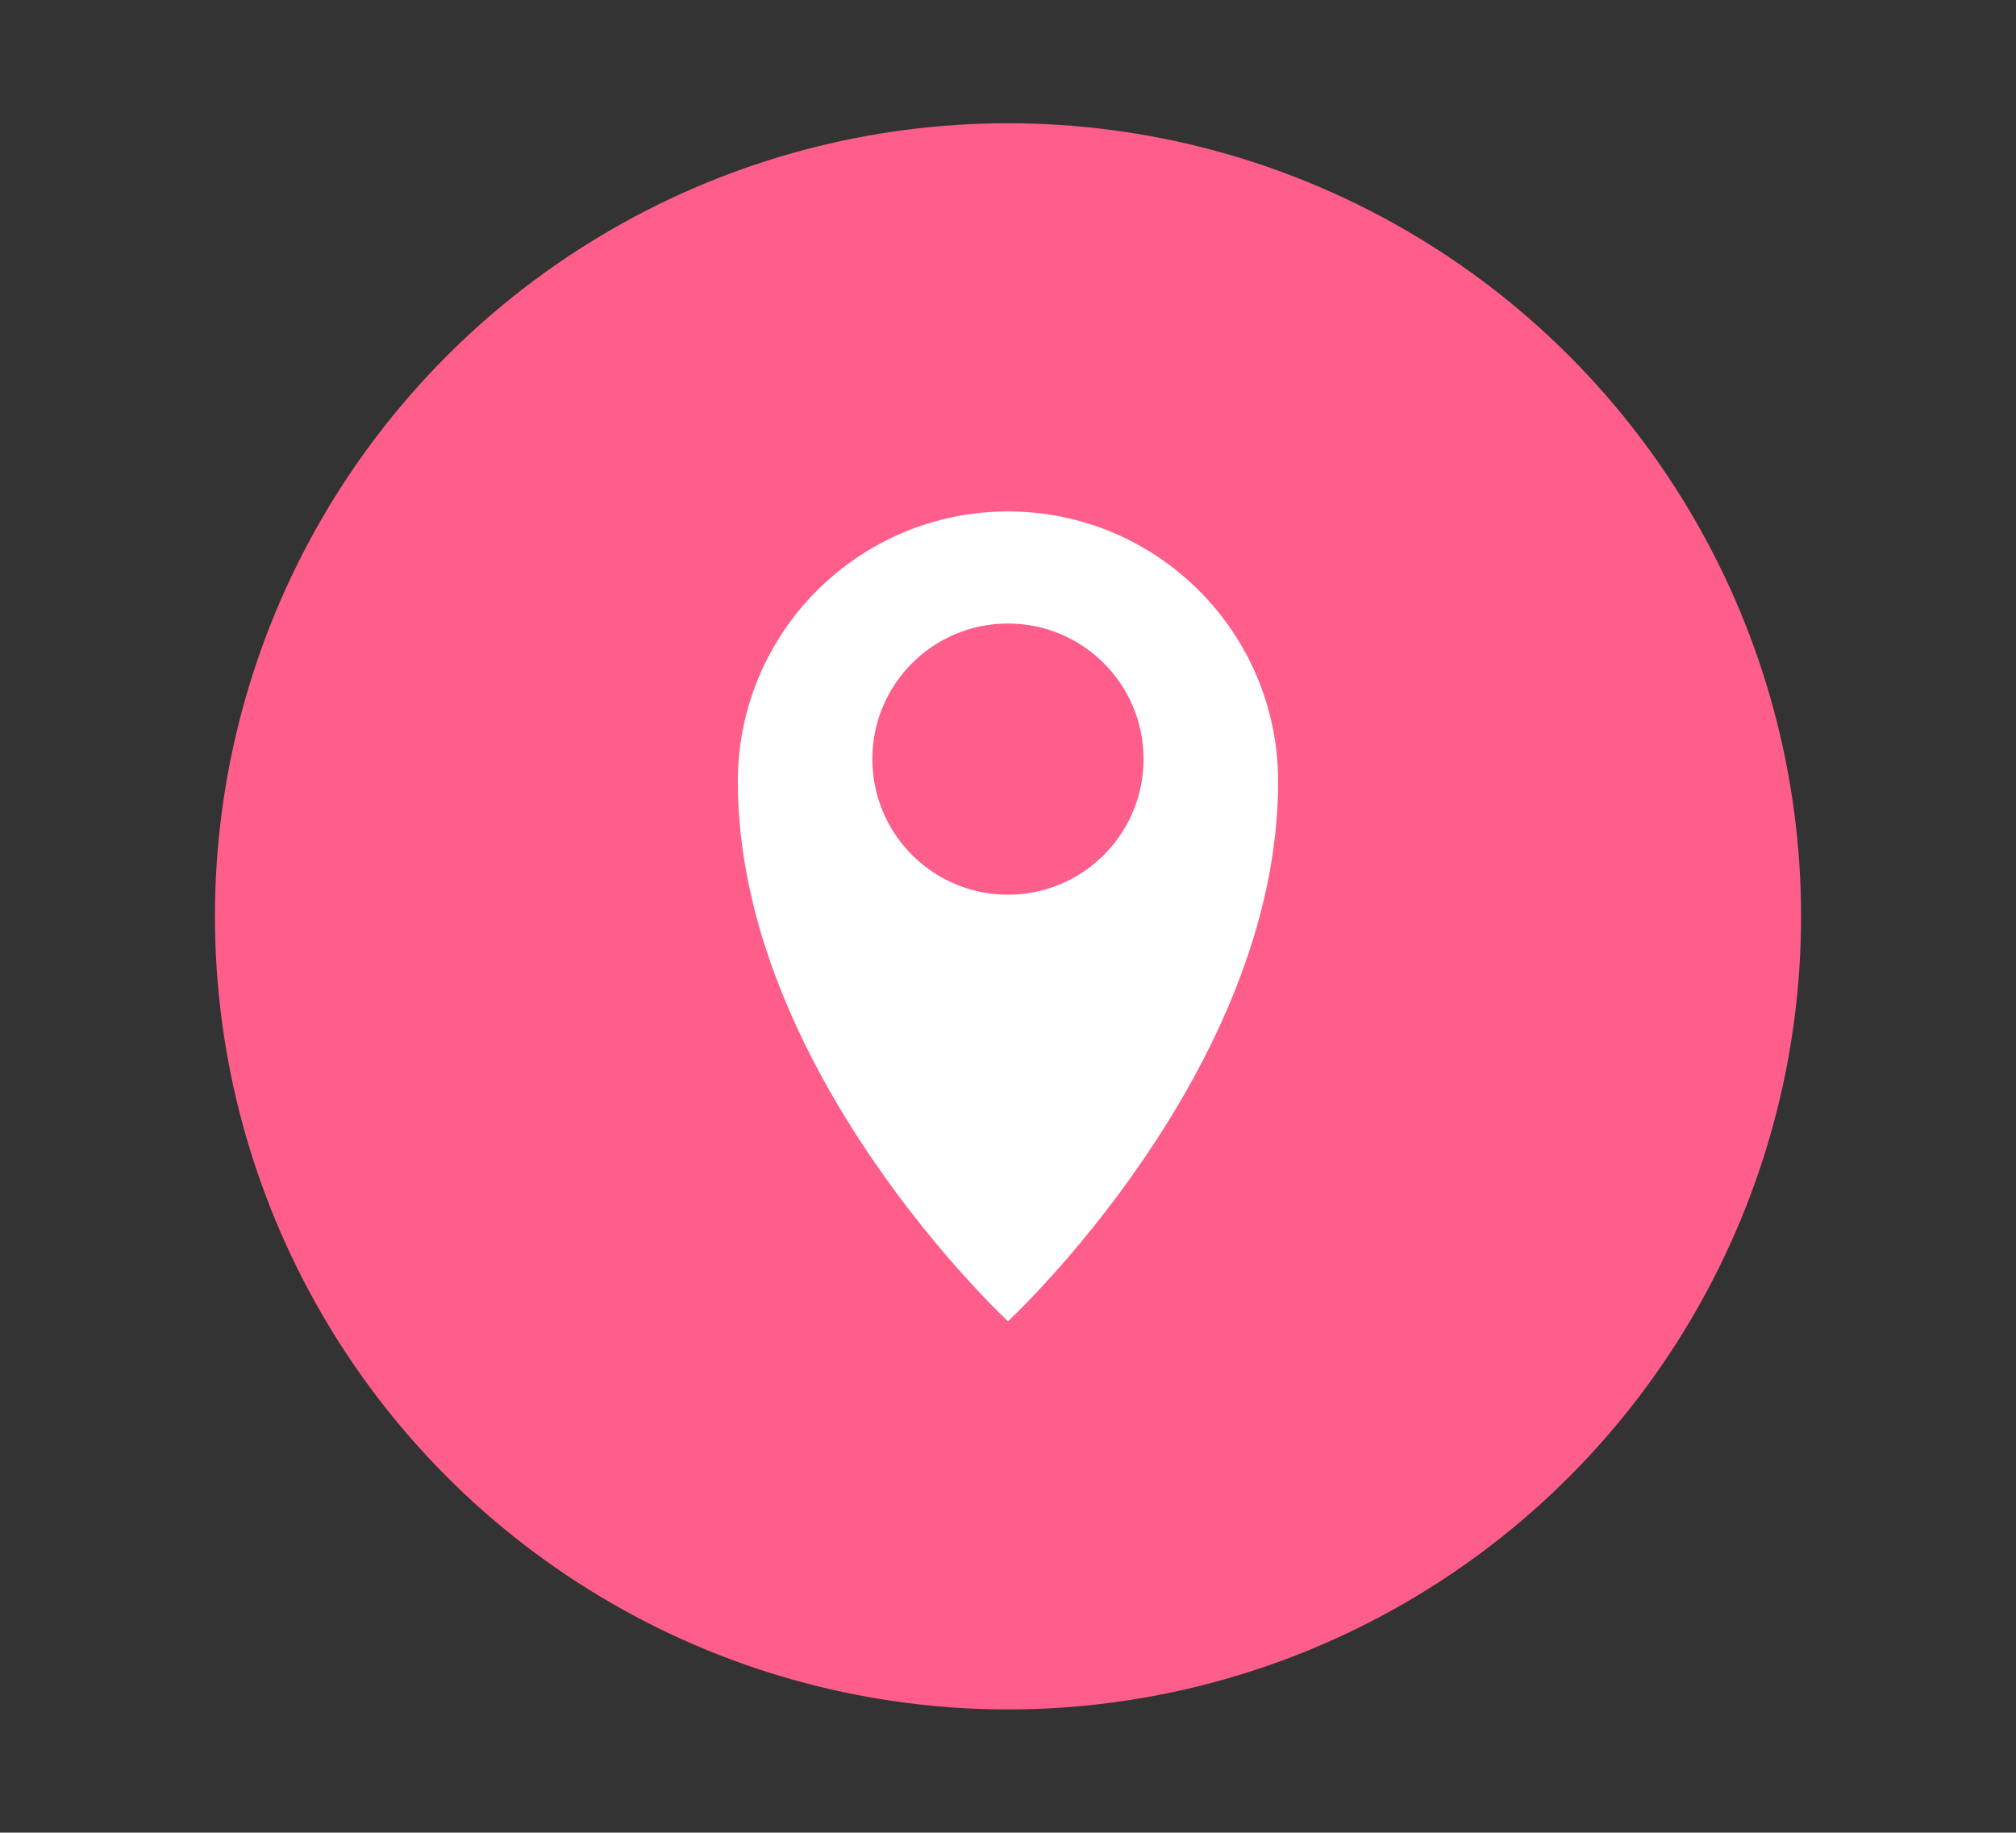
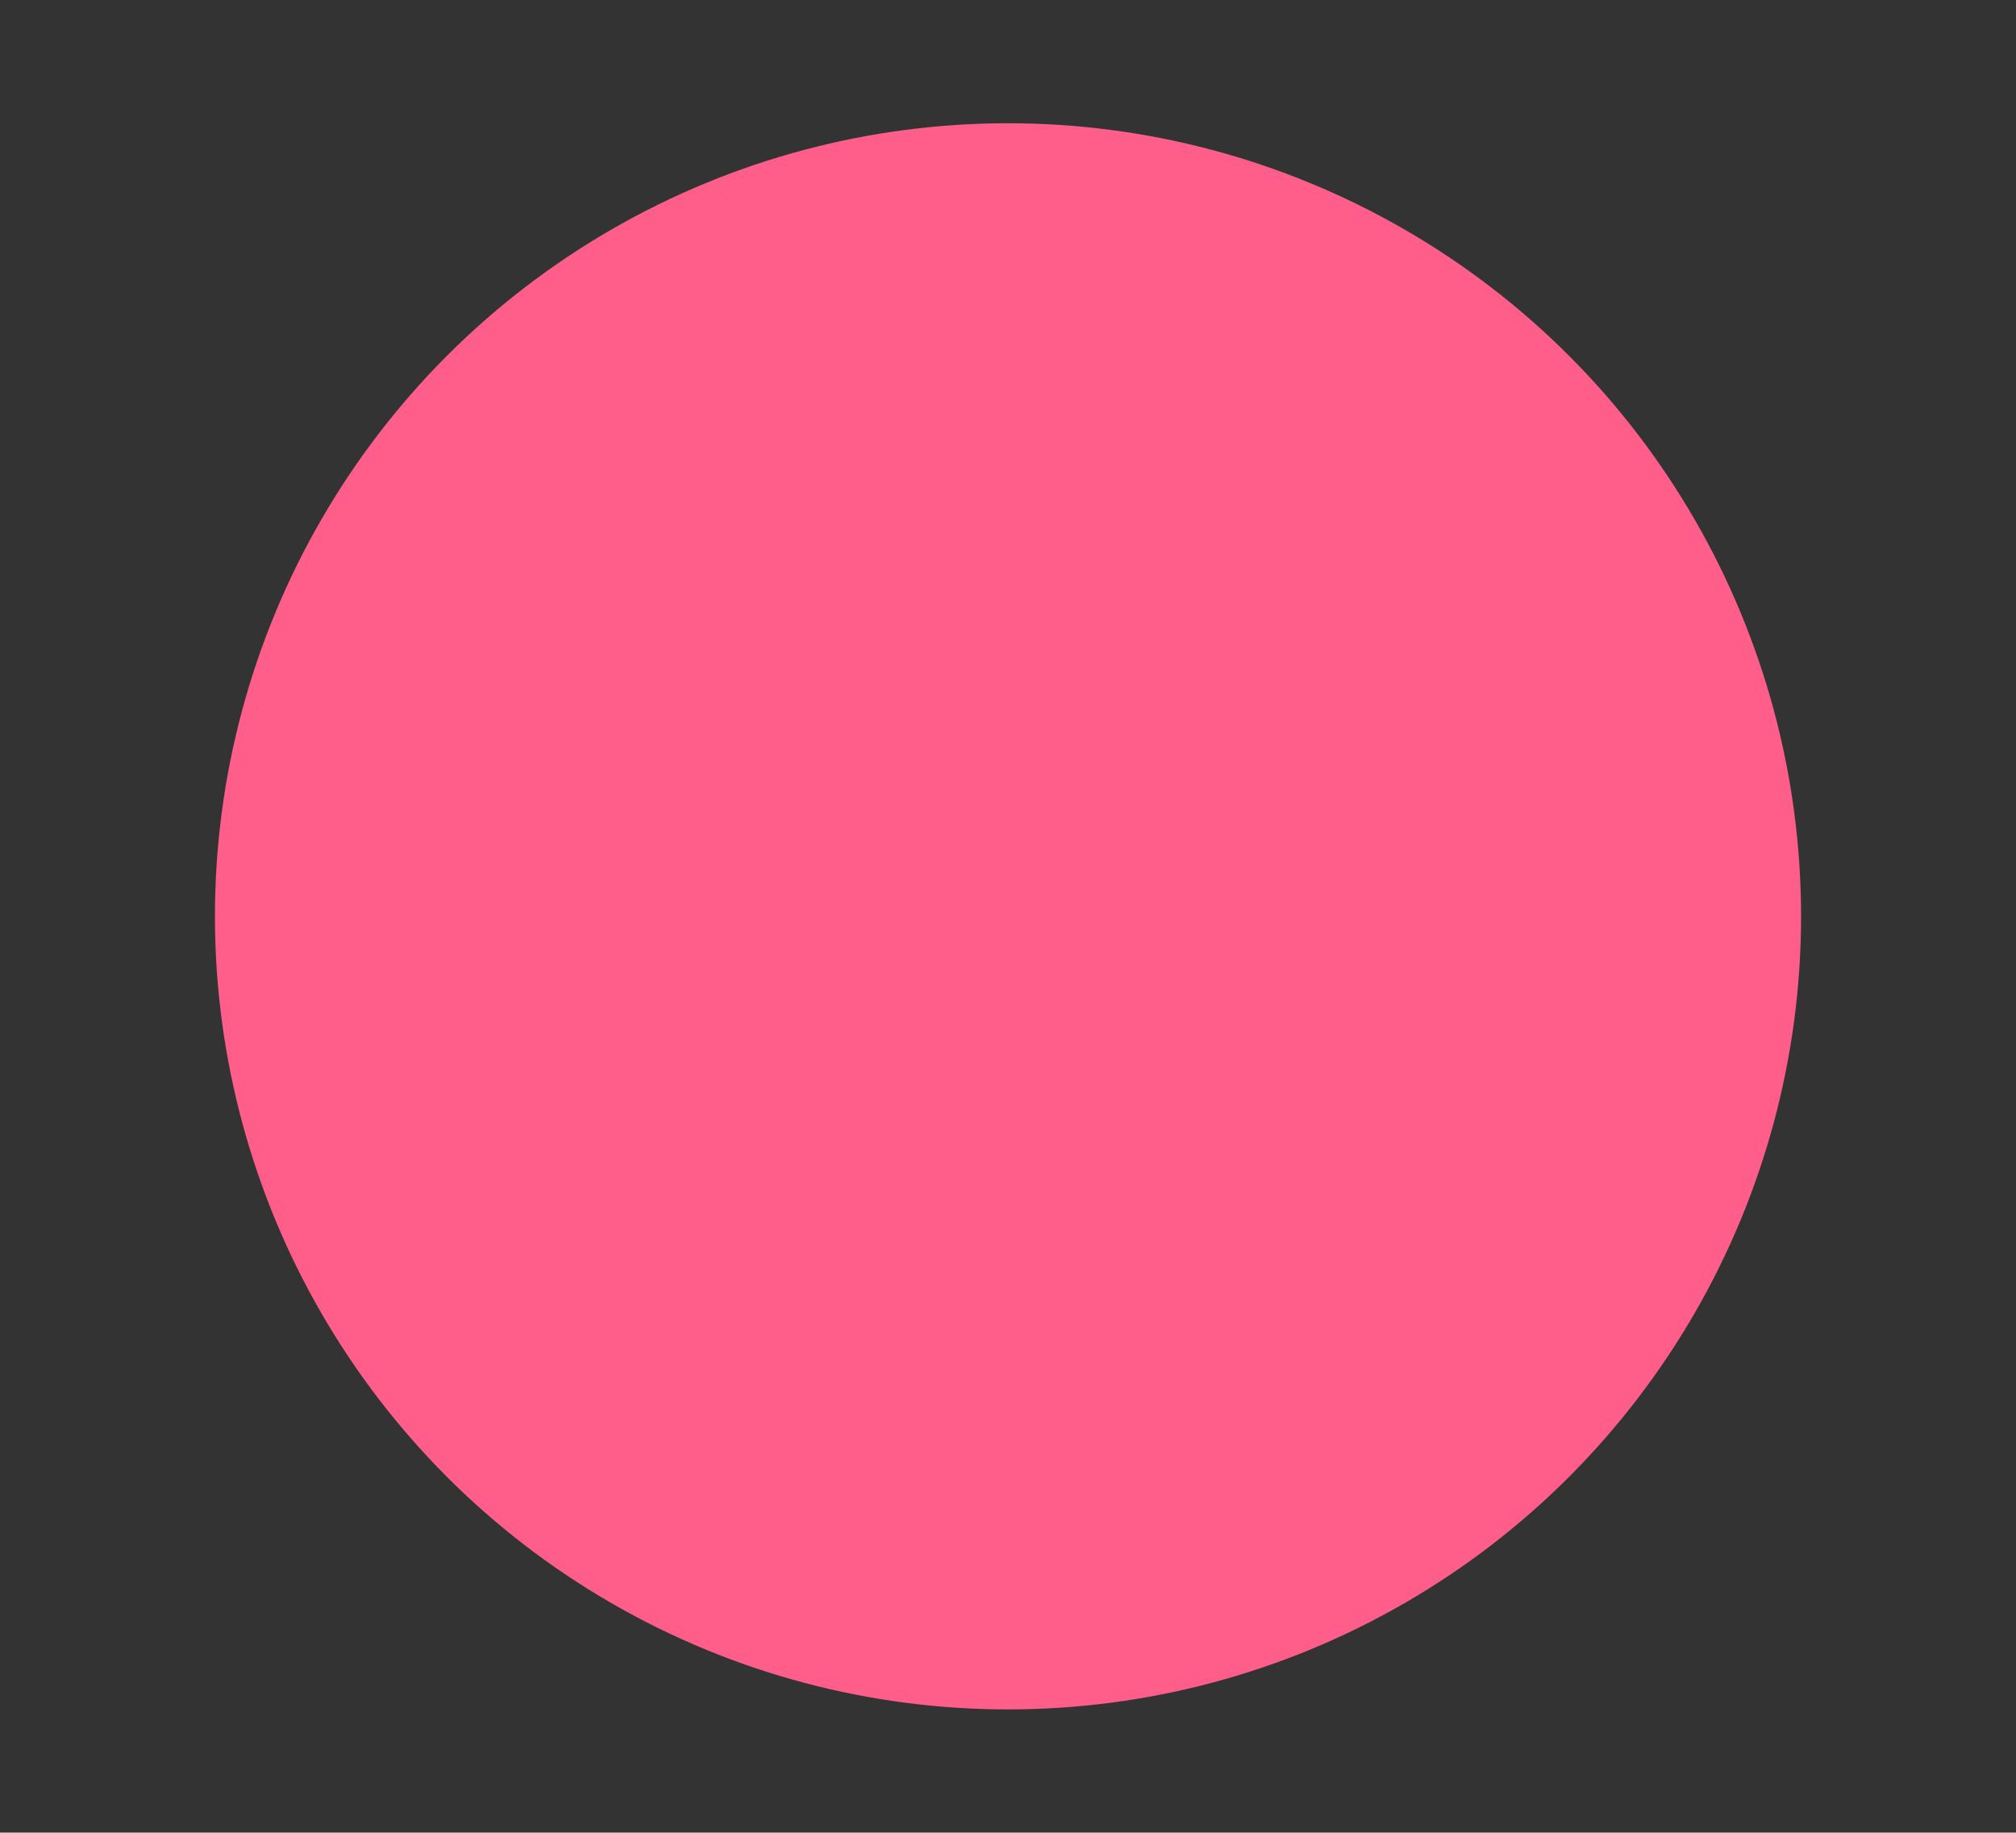
<svg xmlns="http://www.w3.org/2000/svg" version="1.1" id="Слой_1" x="0px" y="0px" viewBox="0 0 341.22 310.17" style="enable-background:new 0 0 341.22 310.17;" xml:space="preserve">
  <rect x="0" y="0" width="341.22" height="310.17" fill="#333333" stroke="none" />
  <style type="text/css"> .st0{fill:#FF5E8A;} .st1{fill:#FFFFFF;} .st2{fill:#FFFF00;} .st3{fill:#FFFDFE;} .st4{fill:#FF5E8A;stroke:#FFFFFF;stroke-width:4;stroke-linecap:round;stroke-linejoin:round;stroke-miterlimit:10;} .st5{fill-rule:evenodd;clip-rule:evenodd;fill:#FF5E8A;} .st6{fill-rule:evenodd;clip-rule:evenodd;fill:#FFFFFF;} .st7{fill:none;stroke:#000000;stroke-miterlimit:10;} .st8{fill:none;stroke:#000000;stroke-linecap:round;stroke-linejoin:round;stroke-miterlimit:10;} </style>
  <g>
    <circle class="st0" cx="170.61" cy="155.09" r="134.23" />
-     <path class="st1" d="M170.61,86.56c-25.26,0-45.73,20.49-45.73,45.72c0,49,45.73,91.34,45.73,91.34s45.72-42.34,45.72-91.34 C216.33,107.04,195.85,86.56,170.61,86.56z M170.61,151.43c-12.68,0-22.96-10.27-22.96-22.96c0-12.67,10.27-22.94,22.96-22.94 c12.67,0,22.94,10.27,22.94,22.94C193.55,141.15,183.28,151.43,170.61,151.43z" />
  </g>
</svg>